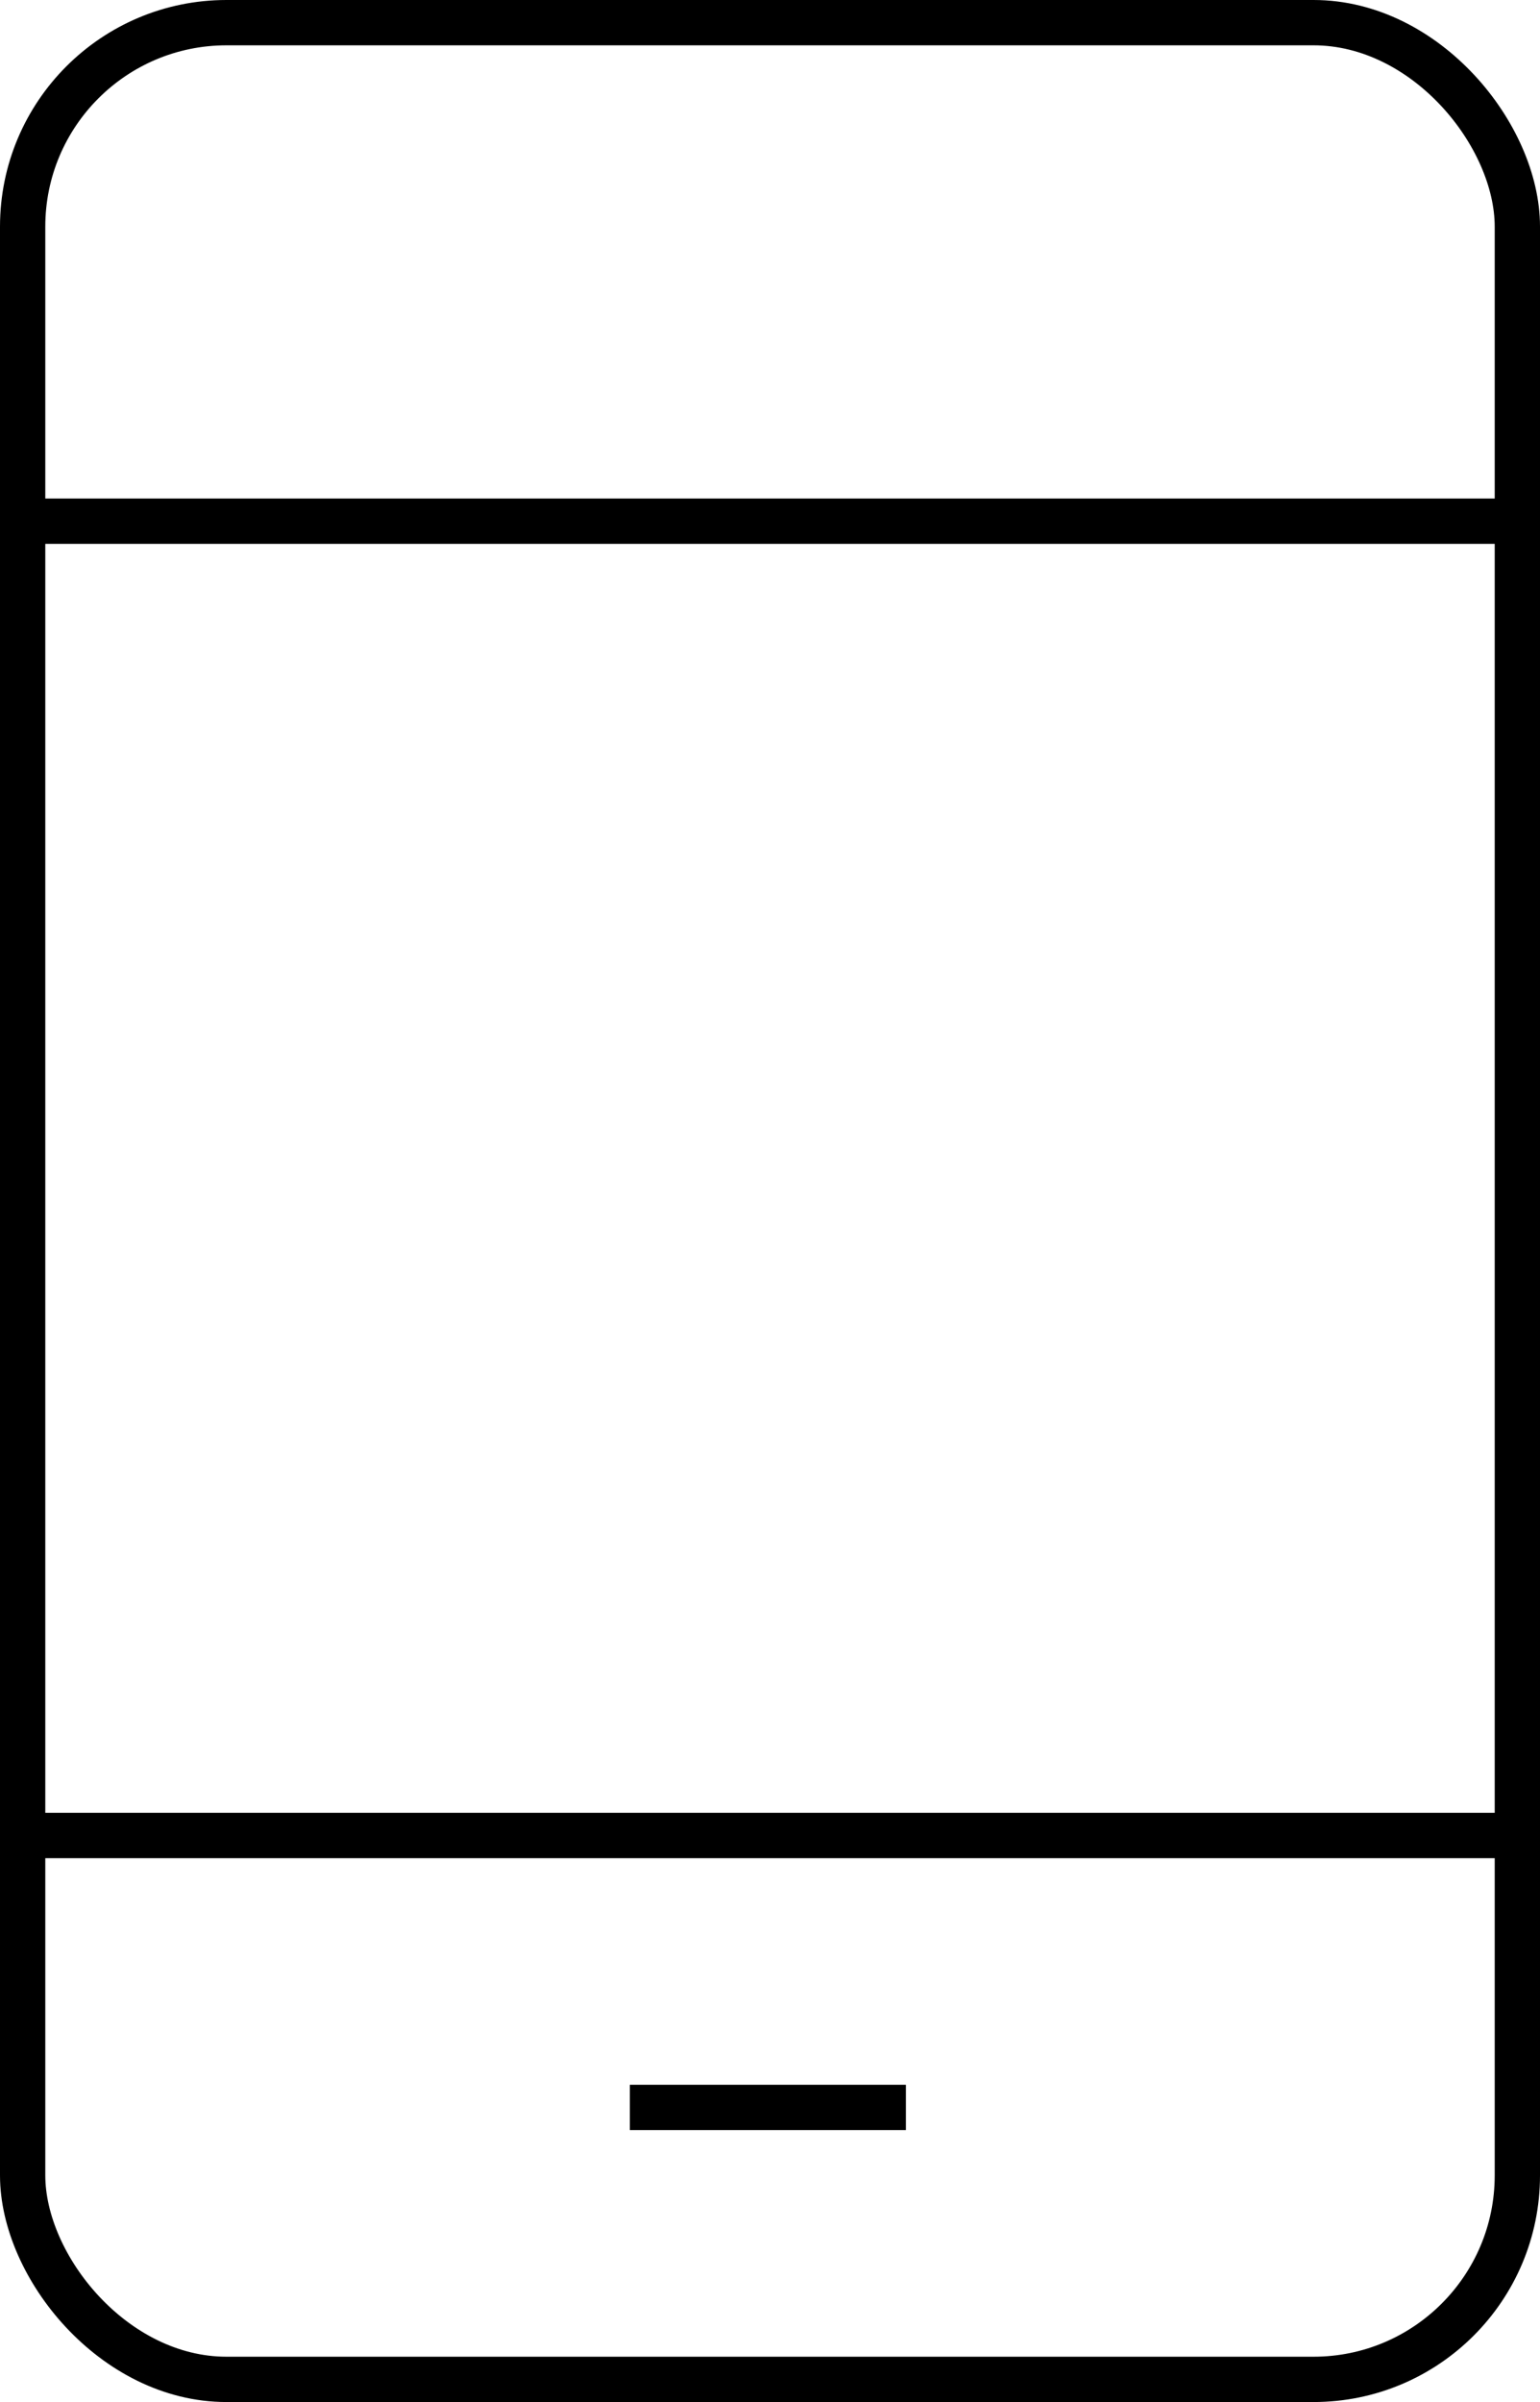
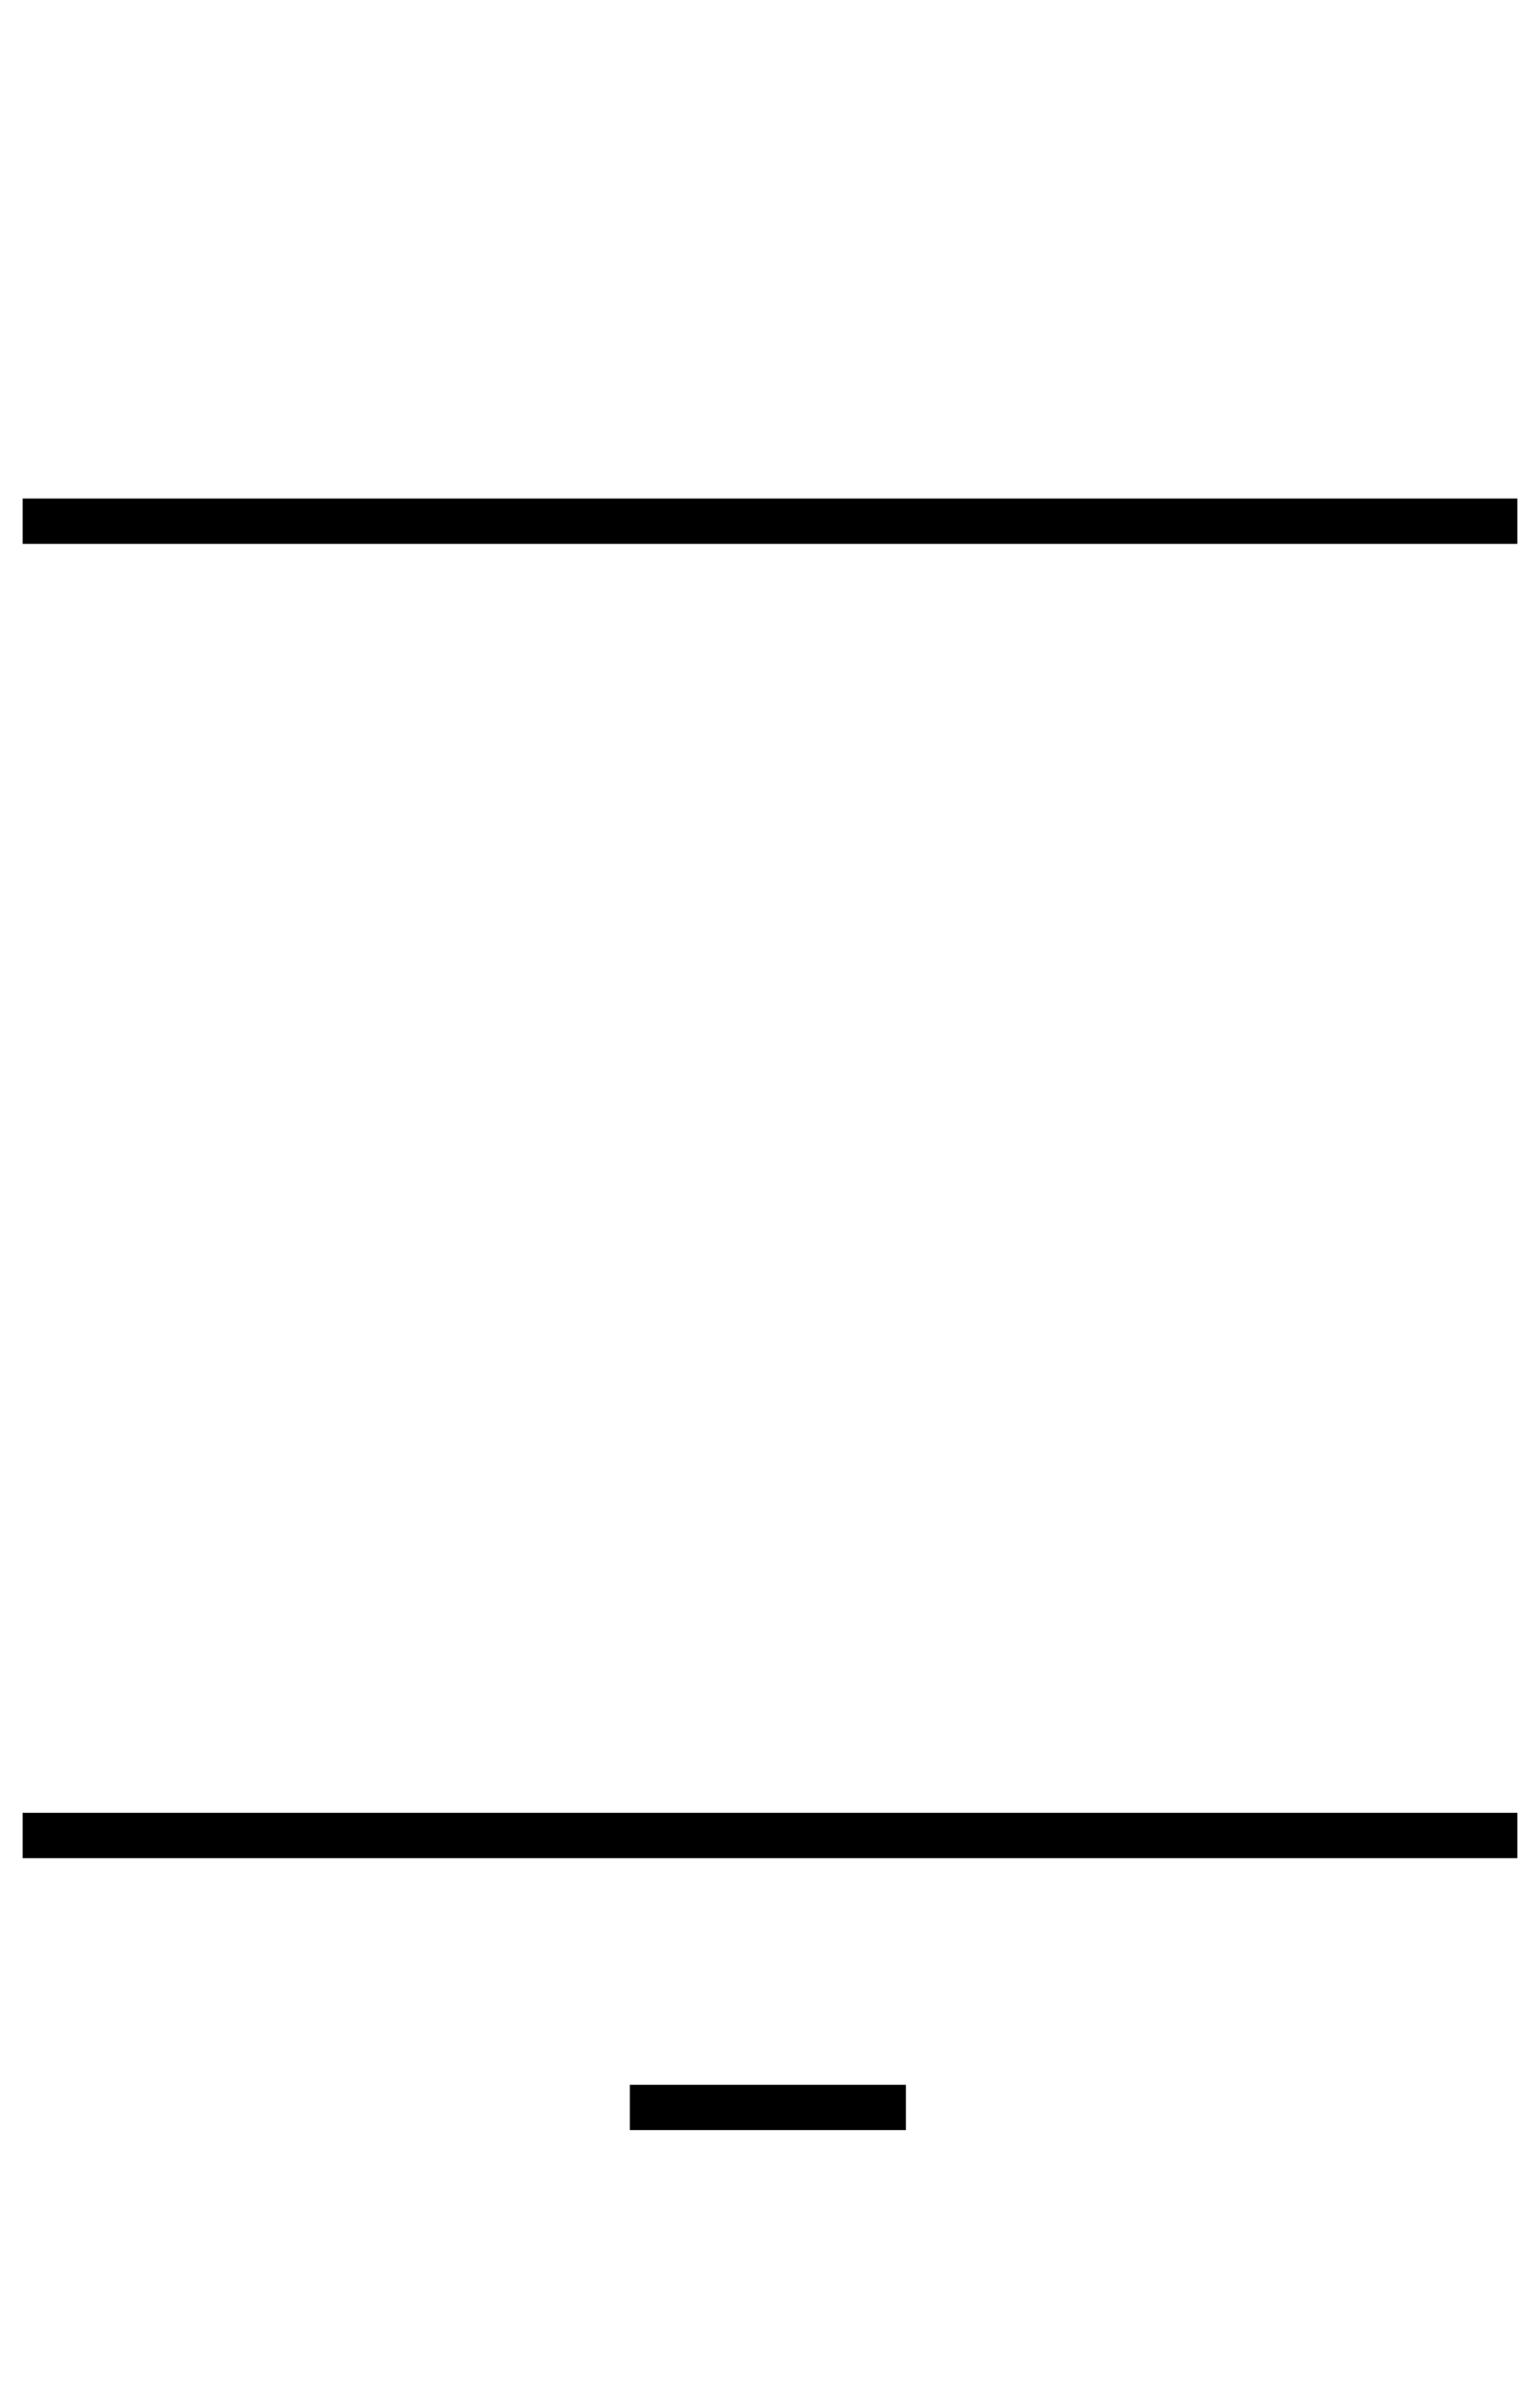
<svg xmlns="http://www.w3.org/2000/svg" id="Component_1_1" data-name="Component 1 – 1" width="34" height="53" viewBox="0 0 34 53">
  <g id="Rectangle_1" data-name="Rectangle 1" fill="none" stroke="#000" stroke-width="1">
-     <rect width="34" height="53" rx="5" stroke="none" />
-     <rect x="0.5" y="0.5" width="33" height="52" rx="4.5" fill="none" />
-   </g>
+     </g>
  <line id="Line_1" data-name="Line 1" x2="33" transform="translate(0.5 40.5)" fill="none" stroke="#000" stroke-width="1" />
  <line id="Line_2" data-name="Line 2" x2="33" transform="translate(0.5 11.5)" fill="none" stroke="#000" stroke-width="1" />
  <path id="Path_2" data-name="Path 2" d="M0,0H6.094" transform="translate(13.906 46.5)" fill="none" stroke="#000" stroke-width="1" />
</svg>